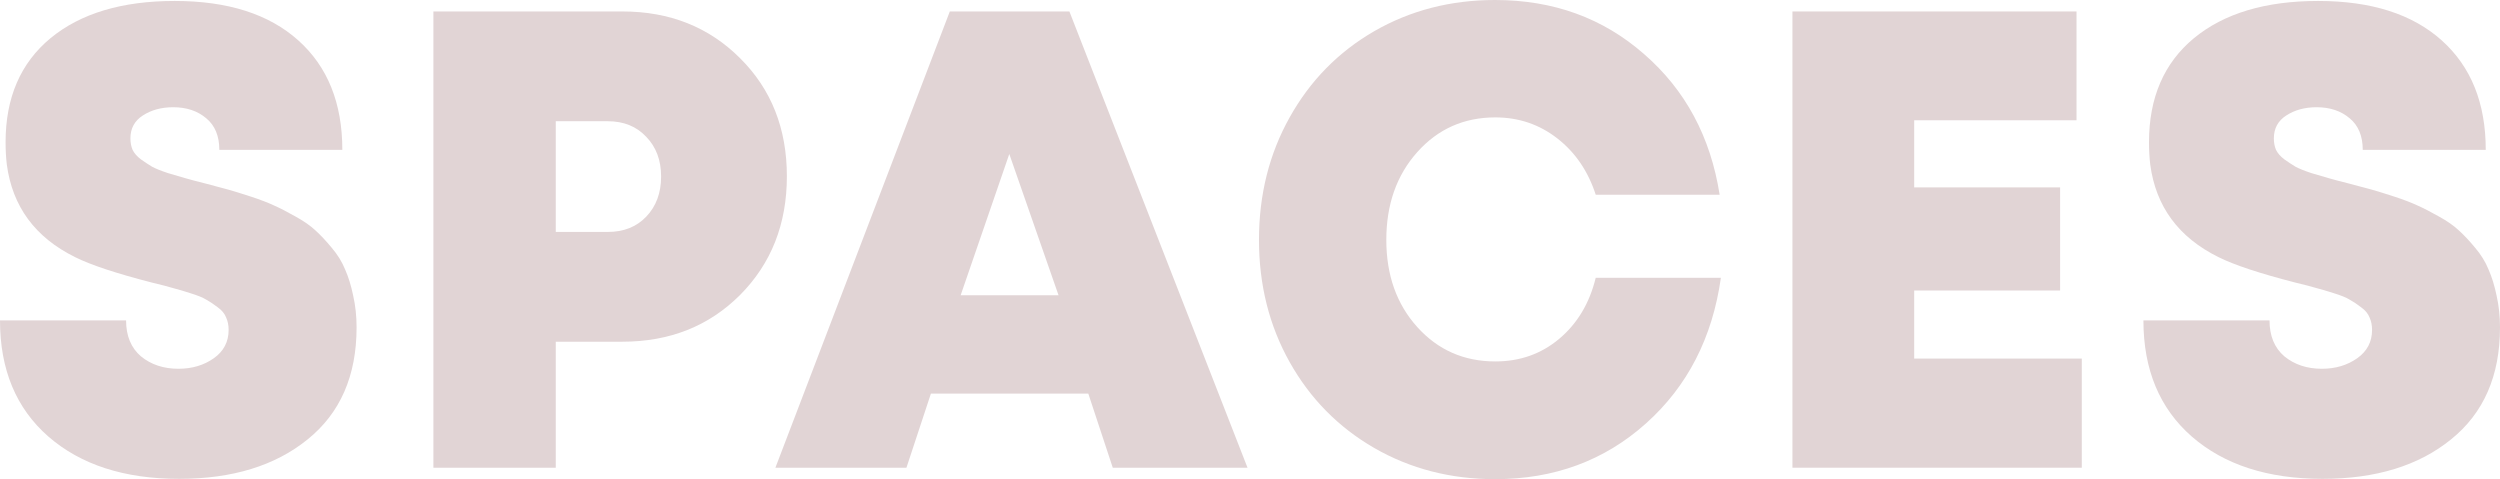
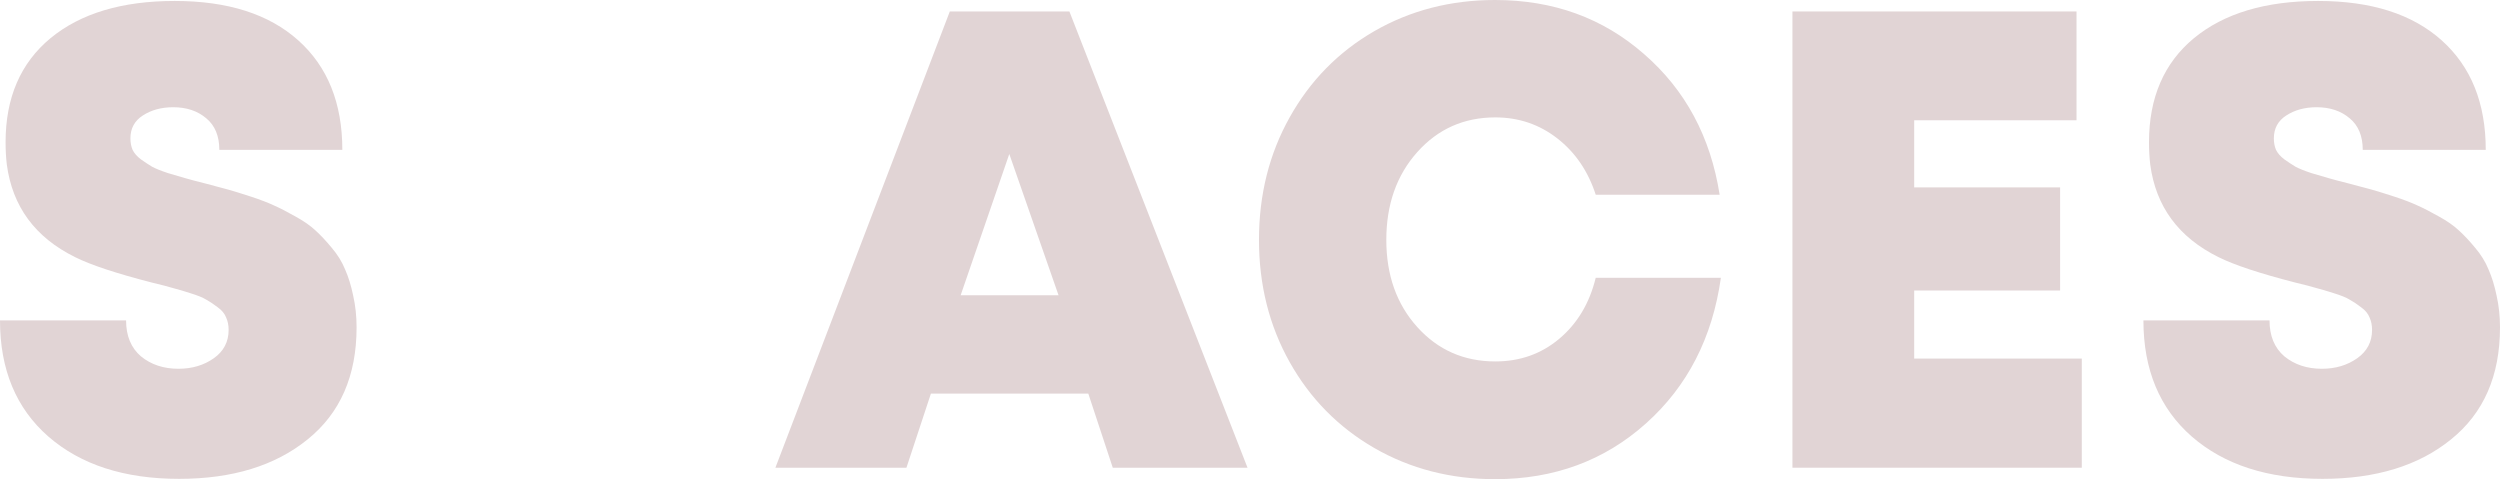
<svg xmlns="http://www.w3.org/2000/svg" width="120" height="23" viewBox="0 0 120 23" fill="none">
  <path d="M8.595 22.985C5.968 22.985 3.876 22.308 2.32 20.953C0.773 19.599 0 17.741 0 15.379H6.052C6.052 16.122 6.29 16.698 6.766 17.105C7.252 17.502 7.851 17.701 8.565 17.701C9.22 17.701 9.785 17.532 10.261 17.197C10.736 16.861 10.974 16.407 10.974 15.837C10.974 15.613 10.935 15.415 10.855 15.242C10.786 15.058 10.652 14.896 10.454 14.753C10.255 14.6 10.072 14.478 9.904 14.386C9.745 14.285 9.482 14.178 9.115 14.066C8.759 13.954 8.481 13.872 8.283 13.821C8.084 13.76 7.752 13.674 7.286 13.562C5.581 13.124 4.352 12.717 3.599 12.34C1.685 11.393 0.595 9.912 0.327 7.896C0.287 7.56 0.268 7.203 0.268 6.827C0.268 4.689 0.986 3.024 2.424 1.833C3.871 0.641 5.859 0.046 8.387 0.046C10.935 0.046 12.912 0.677 14.32 1.94C15.728 3.202 16.432 4.953 16.432 7.193H10.528C10.528 6.531 10.32 6.027 9.904 5.681C9.487 5.325 8.957 5.147 8.312 5.147C7.747 5.147 7.262 5.279 6.855 5.544C6.459 5.798 6.26 6.165 6.26 6.643C6.26 6.847 6.295 7.03 6.364 7.193C6.444 7.356 6.578 7.509 6.766 7.651C6.954 7.784 7.133 7.901 7.301 8.003C7.47 8.094 7.723 8.196 8.06 8.308C8.407 8.41 8.684 8.491 8.892 8.552C9.101 8.614 9.428 8.7 9.874 8.812C10.34 8.934 10.702 9.031 10.959 9.102C11.217 9.174 11.579 9.286 12.045 9.438C12.511 9.591 12.883 9.734 13.16 9.866C13.438 9.988 13.775 10.161 14.171 10.385C14.578 10.609 14.9 10.833 15.138 11.057C15.386 11.281 15.649 11.561 15.926 11.897C16.204 12.223 16.417 12.569 16.566 12.936C16.724 13.292 16.853 13.709 16.952 14.188C17.061 14.666 17.116 15.175 17.116 15.715C17.116 18.037 16.332 19.828 14.766 21.091C13.21 22.354 11.153 22.985 8.595 22.985Z" fill="#E1D4D5" />
-   <path d="M29.874 0.55C32.144 0.55 34.028 1.298 35.525 2.795C37.021 4.281 37.77 6.17 37.77 8.461C37.77 10.752 37.021 12.65 35.525 14.157C34.028 15.654 32.144 16.402 29.874 16.402H26.677V22.45H20.803V0.55H29.874ZM29.175 11.133C29.938 11.133 30.553 10.889 31.019 10.4C31.495 9.902 31.733 9.26 31.733 8.476C31.733 7.692 31.495 7.056 31.019 6.567C30.553 6.068 29.938 5.819 29.175 5.819H26.677V11.133H29.175Z" fill="#E1D4D5" />
  <path d="M53.413 22.45L52.238 18.892H44.684L43.509 22.45H37.219L45.591 0.55H51.331L59.881 22.45H53.413ZM50.81 14.173L48.446 7.392L46.111 14.173H50.81Z" fill="#E1D4D5" />
  <path d="M71.762 23C69.631 23 67.698 22.501 65.963 21.503C64.238 20.506 62.885 19.131 61.903 17.38C60.922 15.629 60.431 13.674 60.431 11.515C60.431 9.347 60.922 7.387 61.903 5.635C62.885 3.874 64.238 2.494 65.963 1.497C67.698 0.499 69.631 0 71.762 0C74.558 0 76.942 0.865 78.915 2.596C80.897 4.317 82.107 6.567 82.543 9.347H76.595C76.228 8.216 75.614 7.315 74.751 6.643C73.888 5.971 72.897 5.635 71.777 5.635C70.27 5.635 69.021 6.19 68.03 7.3C67.038 8.41 66.543 9.815 66.543 11.515C66.543 13.205 67.038 14.6 68.03 15.7C69.021 16.799 70.27 17.349 71.777 17.349C72.957 17.349 73.978 16.988 74.84 16.265C75.713 15.532 76.297 14.554 76.595 13.333H82.603C82.196 16.214 80.996 18.546 79.004 20.327C77.011 22.109 74.597 23 71.762 23Z" fill="#E1D4D5" />
  <path d="M91.881 17.212H99.926V22.45H86.037V0.55H99.673V5.773H91.881V8.995H98.885V13.944H91.881V17.212Z" fill="#E1D4D5" />
  <path d="M111.479 22.985C108.852 22.985 106.761 22.308 105.204 20.953C103.658 19.599 102.884 17.741 102.884 15.379H108.937C108.937 16.122 109.174 16.698 109.65 17.105C110.136 17.502 110.736 17.701 111.45 17.701C112.104 17.701 112.669 17.532 113.145 17.197C113.621 16.861 113.859 16.407 113.859 15.837C113.859 15.613 113.819 15.415 113.74 15.242C113.67 15.058 113.536 14.896 113.338 14.753C113.14 14.6 112.956 14.478 112.788 14.386C112.629 14.285 112.367 14.178 112 14.066C111.643 13.954 111.365 13.872 111.167 13.821C110.969 13.76 110.637 13.674 110.171 13.562C108.466 13.124 107.236 12.717 106.483 12.34C104.57 11.393 103.479 9.912 103.211 7.896C103.172 7.56 103.152 7.203 103.152 6.827C103.152 4.689 103.871 3.024 105.308 1.833C106.756 0.641 108.743 0.046 111.271 0.046C113.819 0.046 115.797 0.677 117.204 1.94C118.612 3.202 119.316 4.953 119.316 7.193H113.412C113.412 6.531 113.204 6.027 112.788 5.681C112.372 5.325 111.841 5.147 111.197 5.147C110.632 5.147 110.146 5.279 109.74 5.544C109.343 5.798 109.145 6.165 109.145 6.643C109.145 6.847 109.179 7.03 109.249 7.193C109.328 7.356 109.462 7.509 109.65 7.651C109.839 7.784 110.017 7.901 110.186 8.003C110.354 8.094 110.607 8.196 110.944 8.308C111.291 8.41 111.569 8.491 111.777 8.552C111.985 8.614 112.312 8.7 112.758 8.812C113.224 8.934 113.586 9.031 113.844 9.102C114.101 9.174 114.463 9.286 114.929 9.438C115.395 9.591 115.767 9.734 116.045 9.866C116.322 9.988 116.659 10.161 117.056 10.385C117.462 10.609 117.784 10.833 118.022 11.057C118.27 11.281 118.533 11.561 118.81 11.897C119.088 12.223 119.301 12.569 119.45 12.936C119.608 13.292 119.737 13.709 119.836 14.188C119.945 14.666 120 15.175 120 15.715C120 18.037 119.217 19.828 117.65 21.091C116.094 22.354 114.037 22.985 111.479 22.985Z" fill="#E1D4D5" />
</svg>